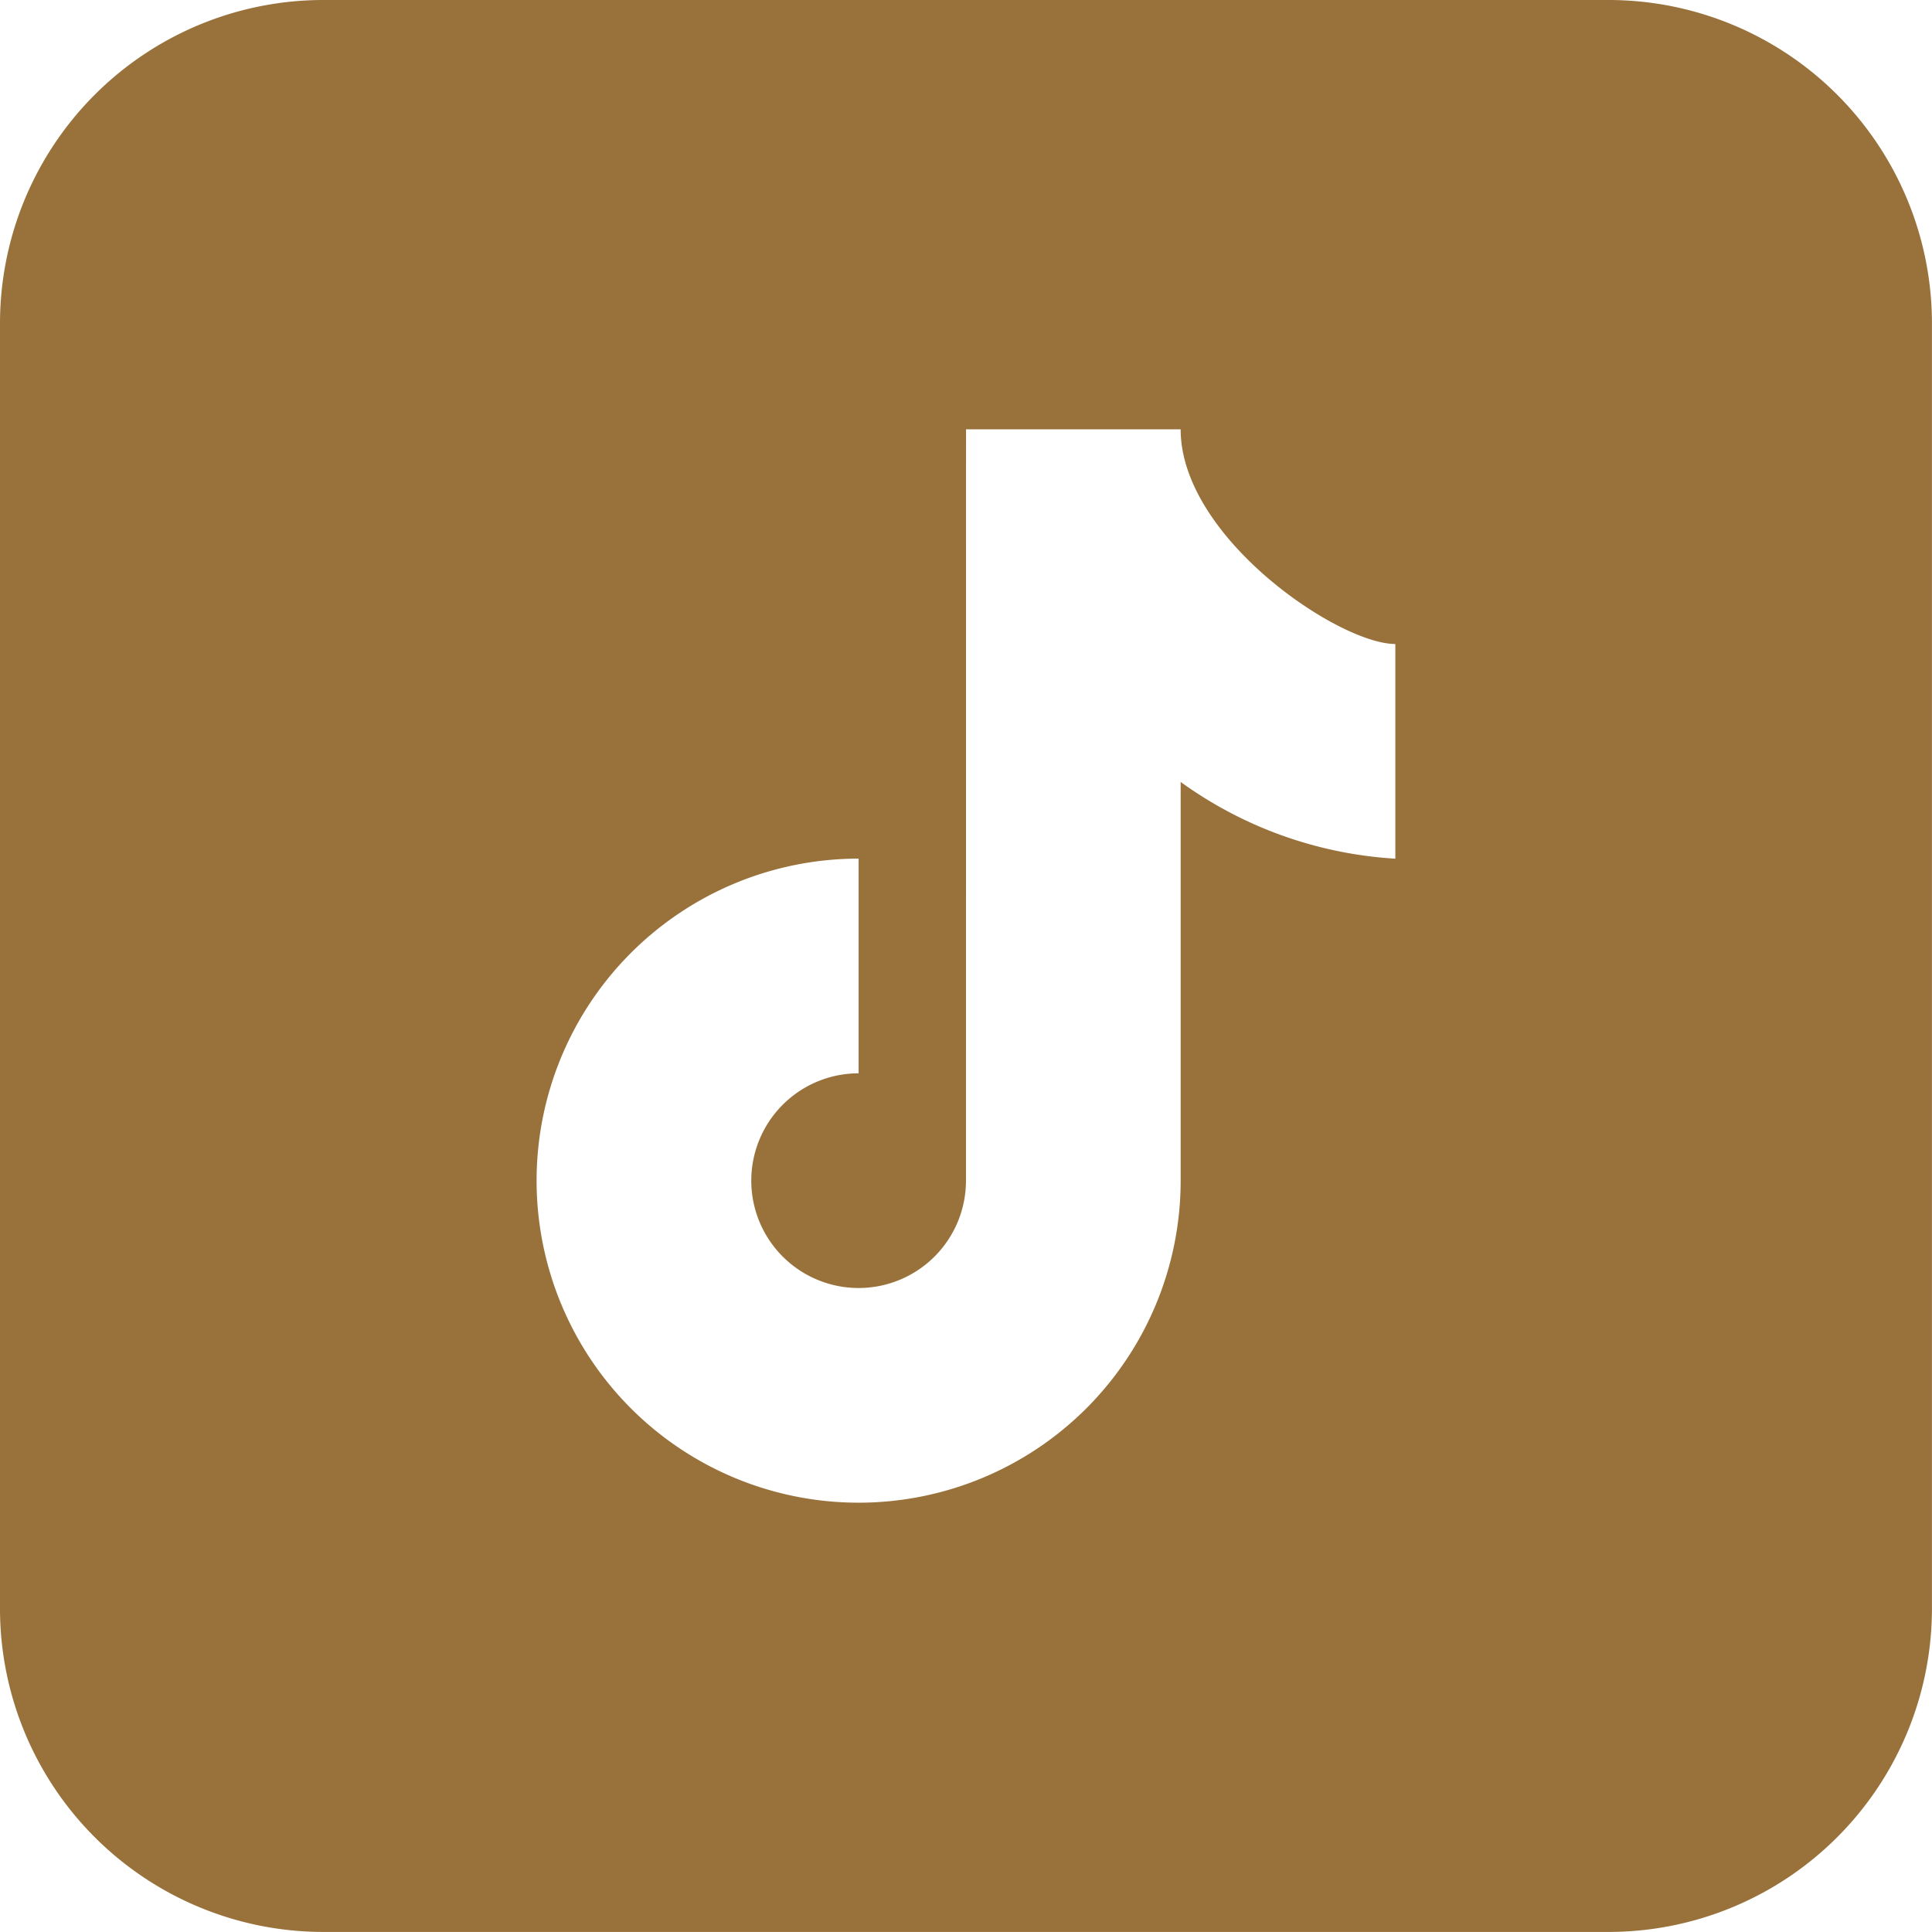
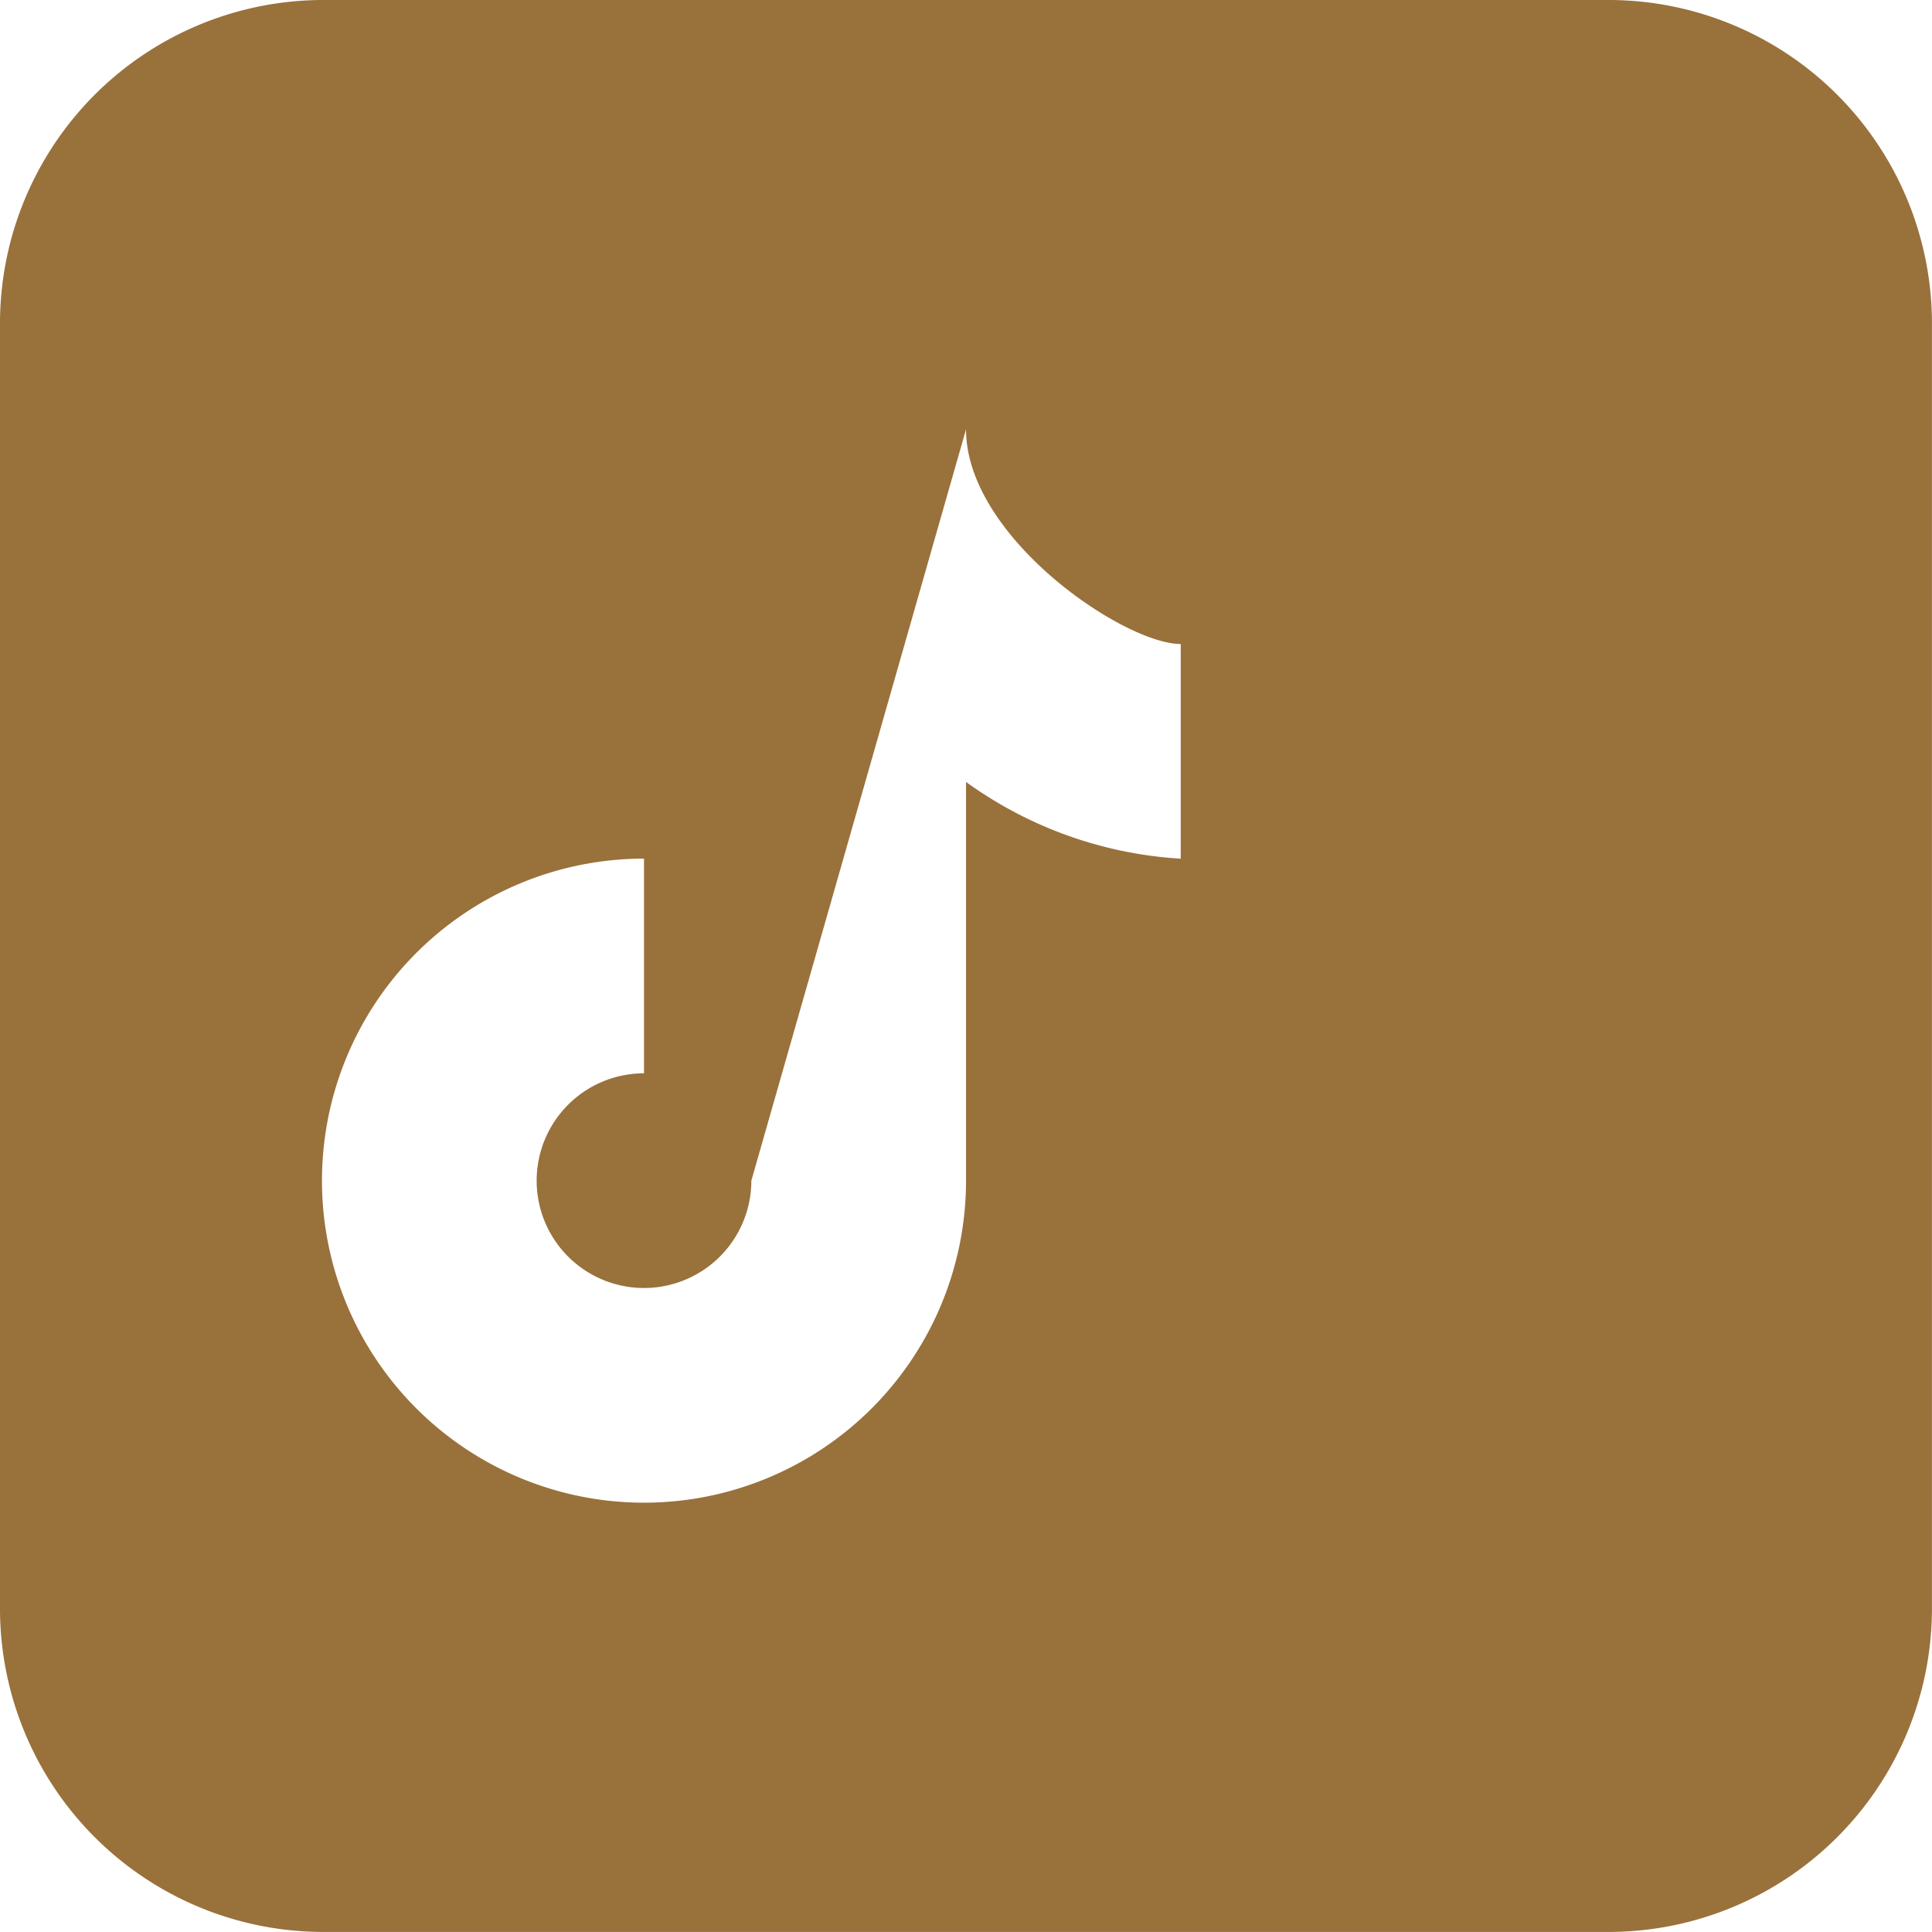
<svg xmlns="http://www.w3.org/2000/svg" width="32.253" height="32.253" viewBox="0 0 32.253 32.253">
-   <path id="tiktok" d="M8.376,3A5.4,5.4,0,0,0,3,8.376v21.5a5.4,5.4,0,0,0,5.376,5.376h21.5a5.4,5.4,0,0,0,5.376-5.376V8.376A5.4,5.4,0,0,0,29.878,3Zm10.751,7.167H22.71c0,1.8,2.636,3.584,3.584,3.584v3.584a6.808,6.808,0,0,1-3.584-1.281V22.71a5.376,5.376,0,1,1-5.376-5.376v3.584a1.792,1.792,0,1,0,1.792,1.792Z" transform="translate(-3 -3)" fill="#99713b" />
+   <path id="tiktok" d="M8.376,3A5.4,5.4,0,0,0,3,8.376v21.5a5.4,5.4,0,0,0,5.376,5.376h21.5a5.4,5.4,0,0,0,5.376-5.376V8.376A5.4,5.4,0,0,0,29.878,3Zm10.751,7.167c0,1.8,2.636,3.584,3.584,3.584v3.584a6.808,6.808,0,0,1-3.584-1.281V22.71a5.376,5.376,0,1,1-5.376-5.376v3.584a1.792,1.792,0,1,0,1.792,1.792Z" transform="translate(-3 -3)" fill="#99713b" />
</svg>